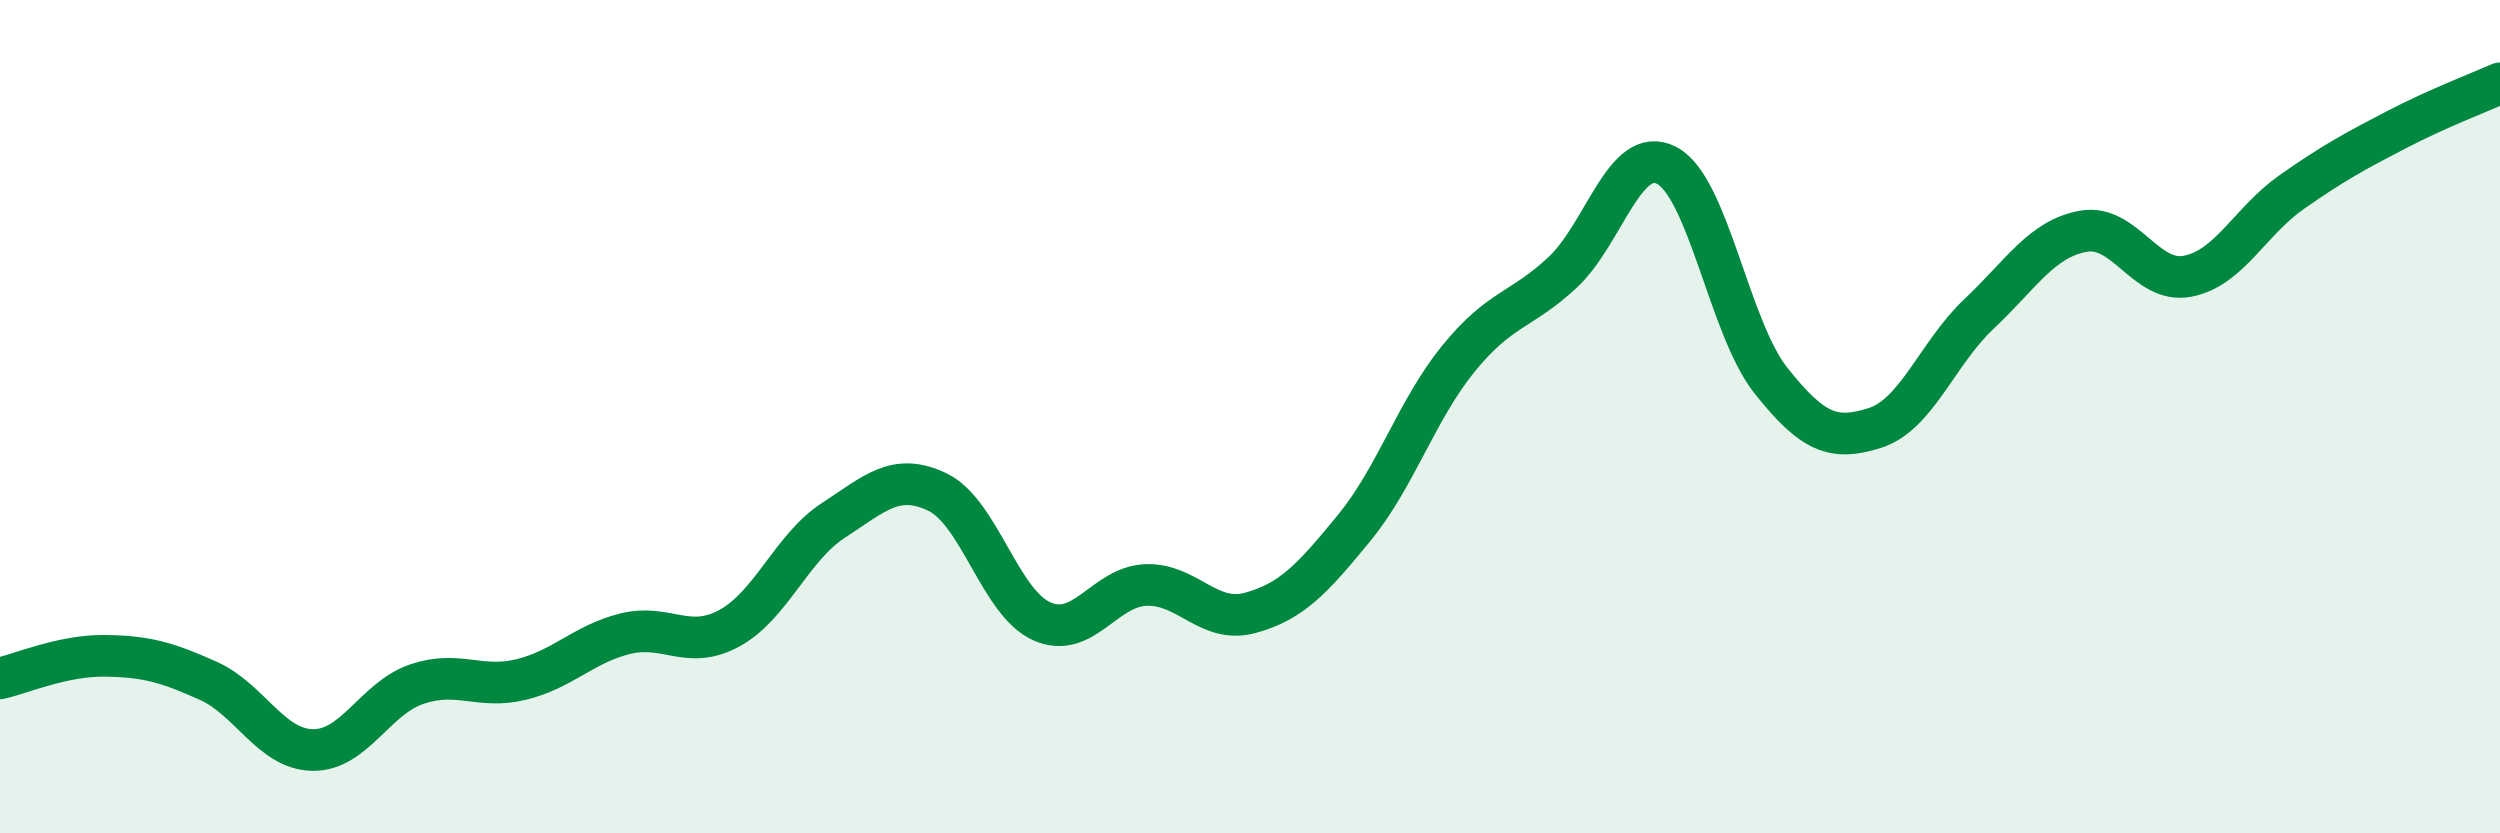
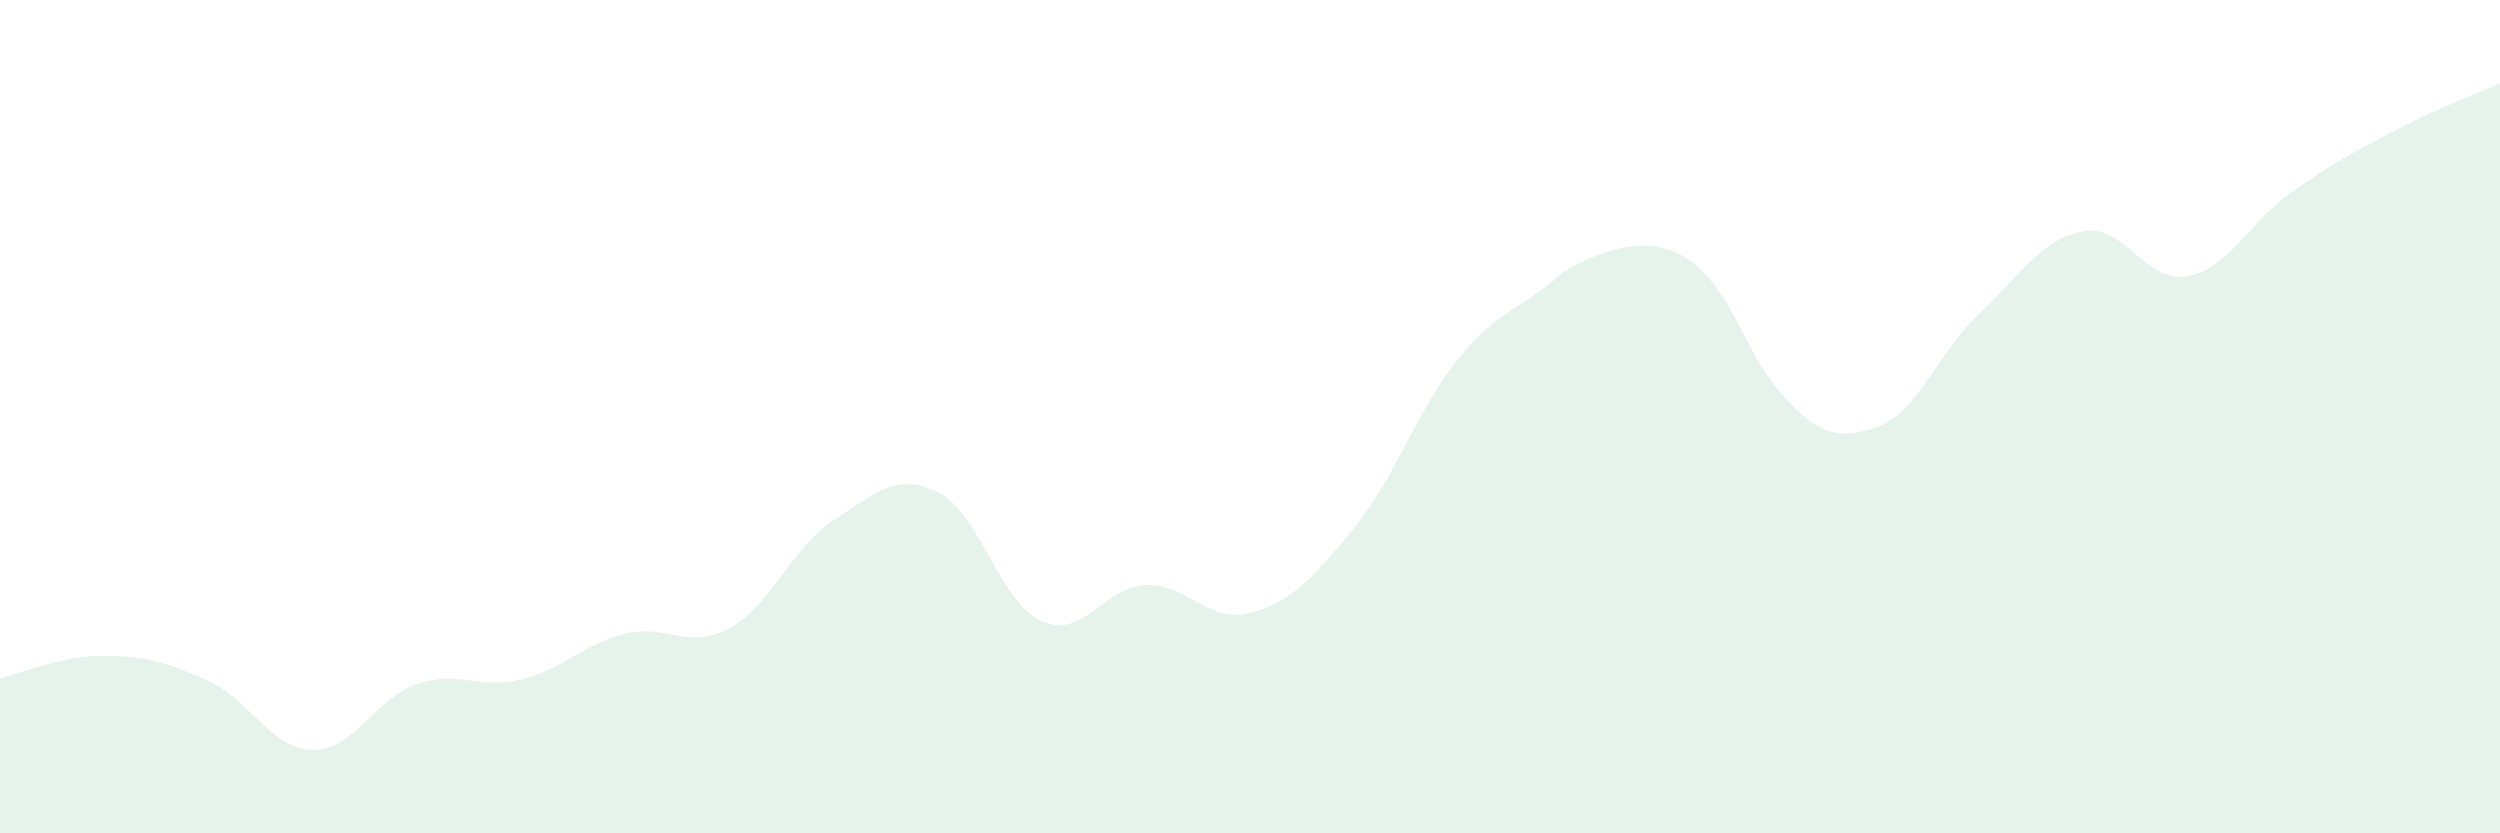
<svg xmlns="http://www.w3.org/2000/svg" width="60" height="20" viewBox="0 0 60 20">
-   <path d="M 0,16.28 C 0.5,16.17 1.5,15.73 2.5,15.74 C 3.5,15.75 4,15.89 5,16.34 C 6,16.79 6.5,17.98 7.5,18 C 8.5,18.02 9,16.76 10,16.42 C 11,16.08 11.5,16.55 12.5,16.31 C 13.5,16.07 14,15.46 15,15.21 C 16,14.96 16.5,15.62 17.5,15.08 C 18.5,14.54 19,13.14 20,12.49 C 21,11.84 21.5,11.33 22.5,11.81 C 23.5,12.29 24,14.46 25,14.91 C 26,15.36 26.5,14.08 27.5,14.04 C 28.5,14 29,14.98 30,14.71 C 31,14.44 31.5,13.89 32.5,12.67 C 33.5,11.45 34,9.84 35,8.61 C 36,7.38 36.5,7.47 37.5,6.54 C 38.5,5.61 39,3.45 40,3.97 C 41,4.49 41.5,7.87 42.5,9.13 C 43.5,10.39 44,10.59 45,10.27 C 46,9.95 46.5,8.47 47.5,7.53 C 48.5,6.59 49,5.73 50,5.55 C 51,5.37 51.5,6.82 52.5,6.63 C 53.5,6.44 54,5.31 55,4.61 C 56,3.91 56.5,3.64 57.5,3.12 C 58.5,2.6 59.5,2.22 60,2L60 20L0 20Z" fill="#008740" opacity="0.1" stroke-linecap="round" stroke-linejoin="round" />
-   <path d="M 0,16.28 C 0.5,16.17 1.5,15.73 2.5,15.74 C 3.5,15.75 4,15.89 5,16.34 C 6,16.79 6.5,17.98 7.5,18 C 8.5,18.02 9,16.76 10,16.42 C 11,16.08 11.5,16.55 12.5,16.31 C 13.5,16.07 14,15.46 15,15.21 C 16,14.96 16.5,15.62 17.5,15.08 C 18.5,14.54 19,13.14 20,12.49 C 21,11.84 21.5,11.33 22.5,11.81 C 23.5,12.29 24,14.46 25,14.91 C 26,15.36 26.5,14.08 27.5,14.04 C 28.5,14 29,14.98 30,14.71 C 31,14.44 31.5,13.89 32.5,12.67 C 33.5,11.45 34,9.84 35,8.61 C 36,7.38 36.5,7.47 37.5,6.54 C 38.5,5.61 39,3.45 40,3.97 C 41,4.49 41.5,7.87 42.5,9.13 C 43.5,10.39 44,10.59 45,10.27 C 46,9.95 46.5,8.47 47.5,7.53 C 48.5,6.59 49,5.73 50,5.55 C 51,5.37 51.5,6.82 52.5,6.63 C 53.5,6.44 54,5.31 55,4.61 C 56,3.91 56.5,3.64 57.5,3.12 C 58.5,2.6 59.5,2.22 60,2" stroke="#008740" stroke-width="1" fill="none" stroke-linecap="round" stroke-linejoin="round" />
+   <path d="M 0,16.28 C 0.5,16.17 1.5,15.73 2.5,15.74 C 3.5,15.75 4,15.89 5,16.34 C 6,16.79 6.5,17.98 7.5,18 C 8.5,18.02 9,16.76 10,16.42 C 11,16.08 11.5,16.55 12.5,16.31 C 13.5,16.07 14,15.46 15,15.21 C 16,14.96 16.5,15.62 17.5,15.08 C 18.5,14.54 19,13.14 20,12.49 C 21,11.84 21.5,11.33 22.5,11.81 C 23.5,12.29 24,14.46 25,14.91 C 26,15.36 26.5,14.08 27.5,14.04 C 28.5,14 29,14.98 30,14.71 C 31,14.44 31.5,13.89 32.5,12.67 C 33.5,11.45 34,9.84 35,8.61 C 36,7.38 36.5,7.47 37.5,6.54 C 41,4.49 41.5,7.87 42.5,9.13 C 43.5,10.39 44,10.59 45,10.27 C 46,9.95 46.5,8.47 47.5,7.53 C 48.5,6.59 49,5.73 50,5.55 C 51,5.37 51.5,6.82 52.5,6.63 C 53.5,6.44 54,5.31 55,4.61 C 56,3.91 56.5,3.64 57.5,3.12 C 58.5,2.6 59.5,2.22 60,2L60 20L0 20Z" fill="#008740" opacity="0.1" stroke-linecap="round" stroke-linejoin="round" />
</svg>